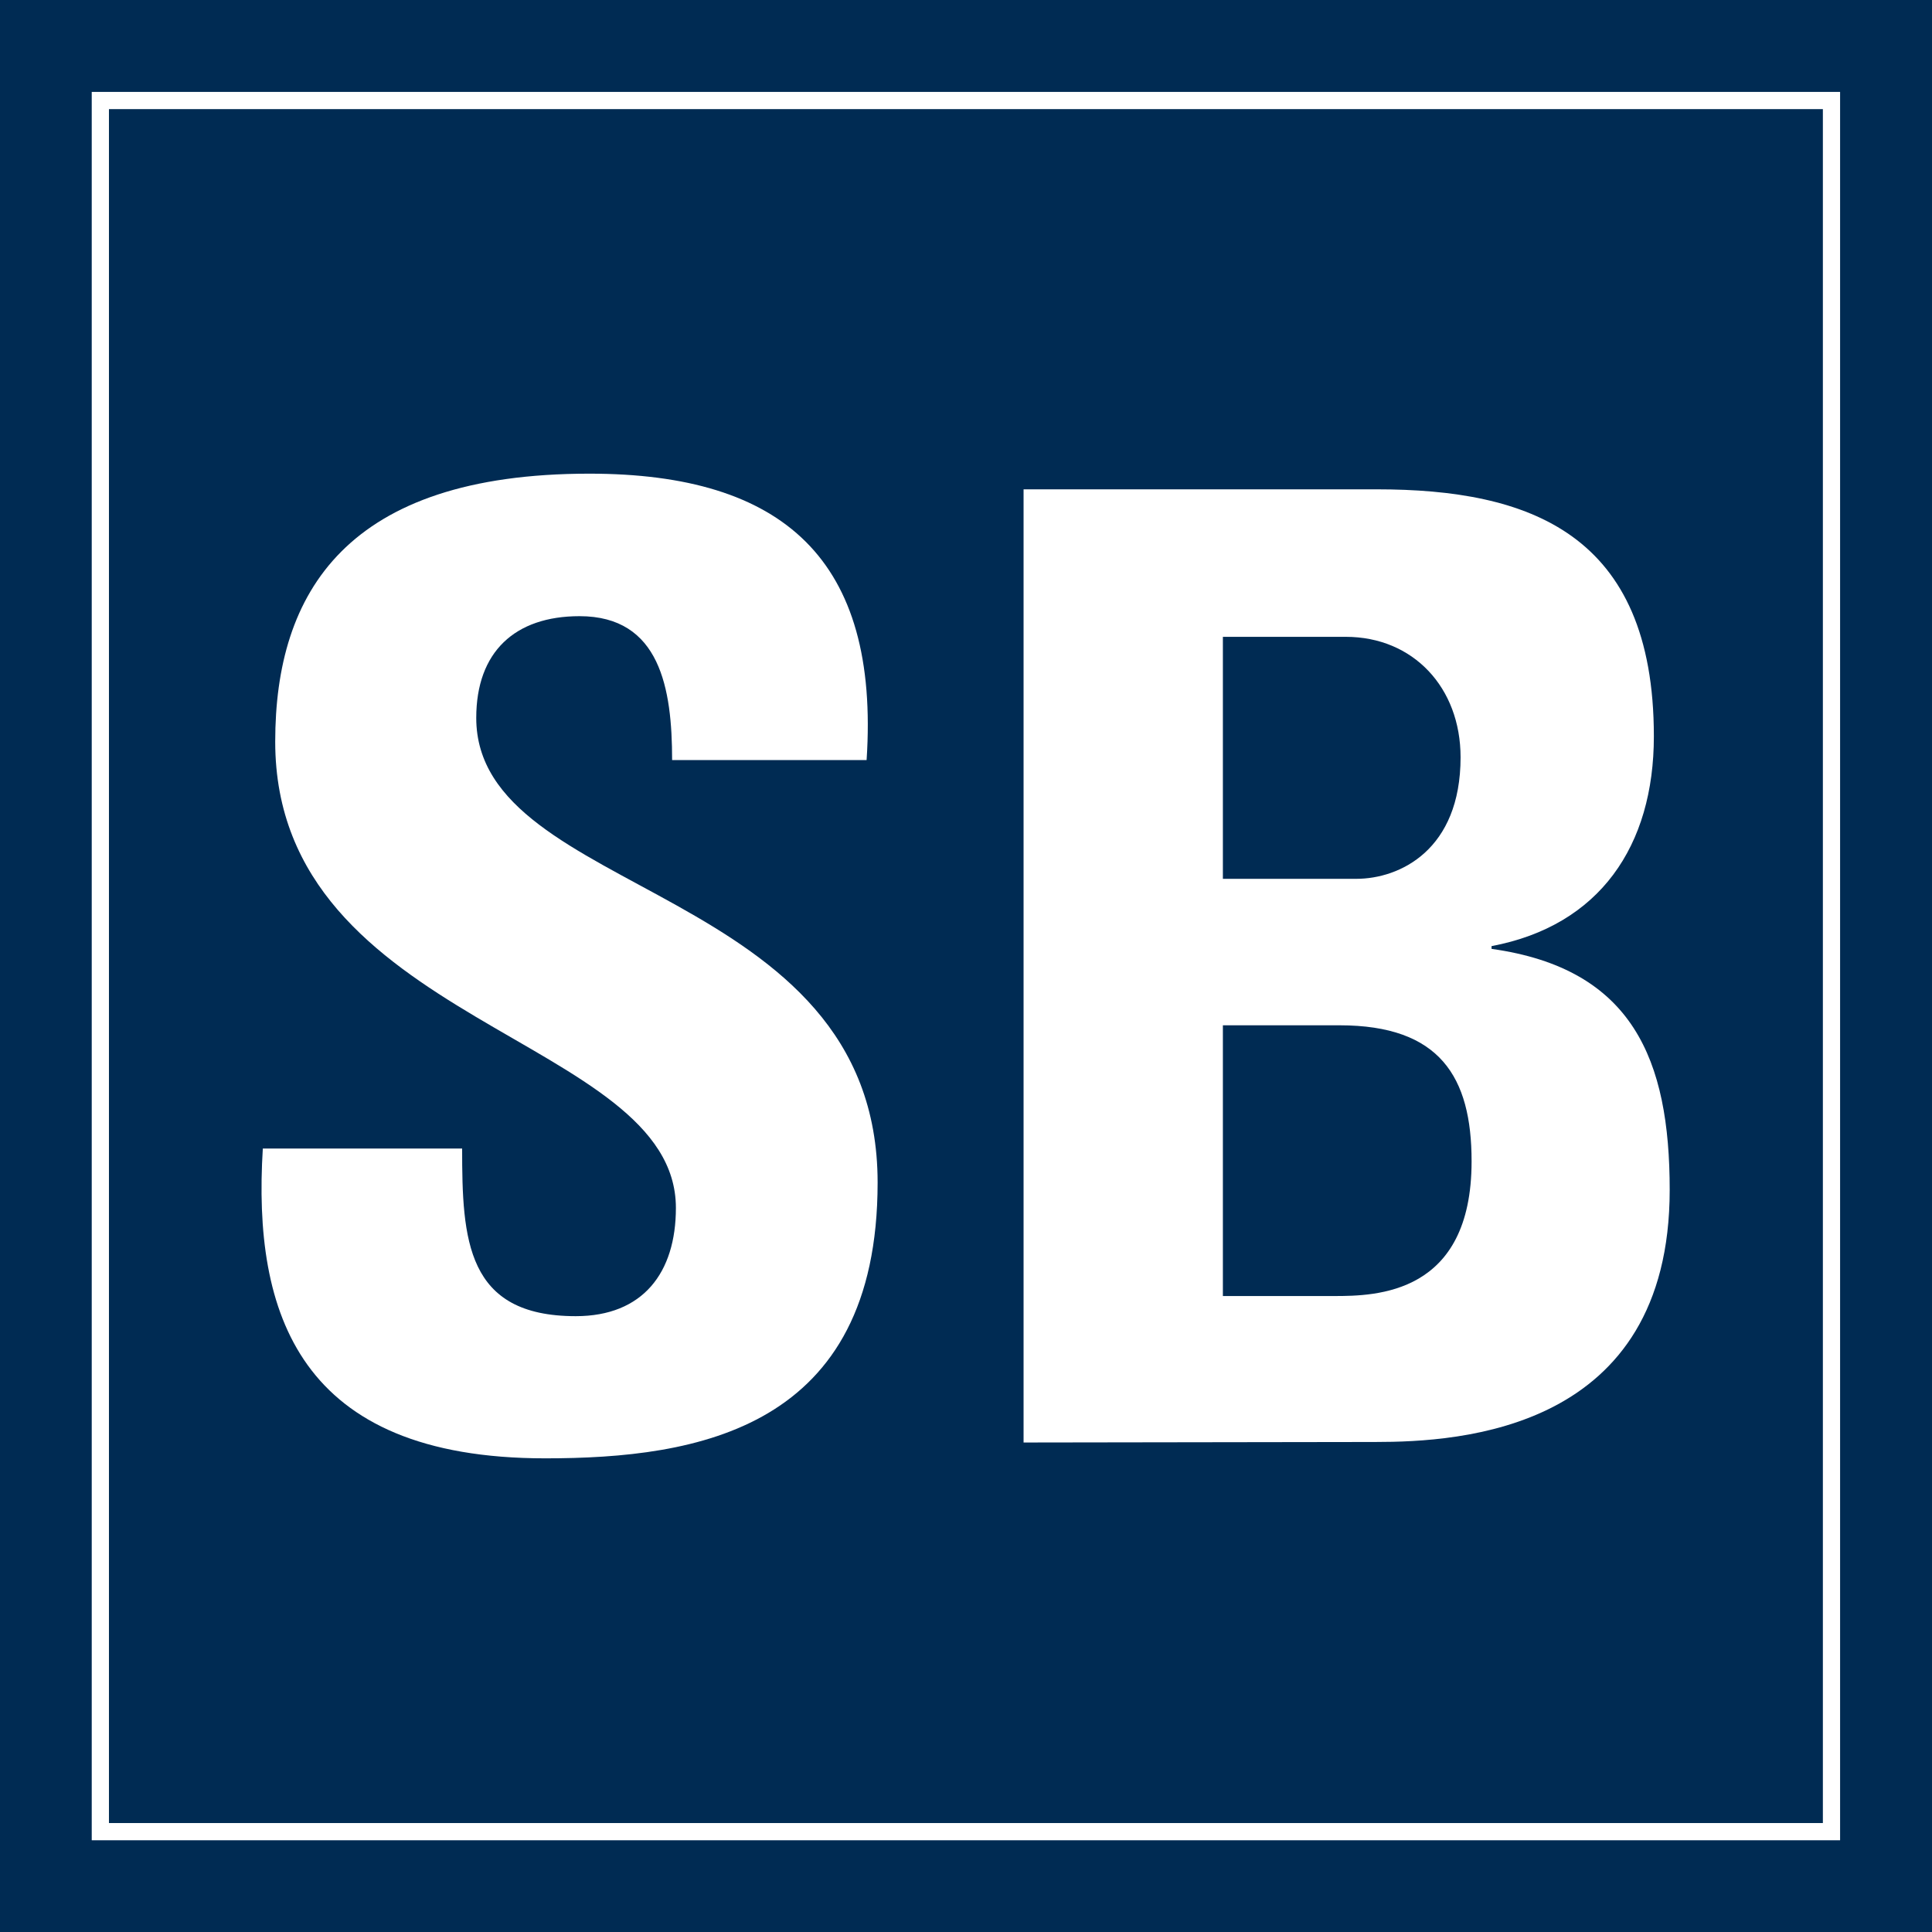
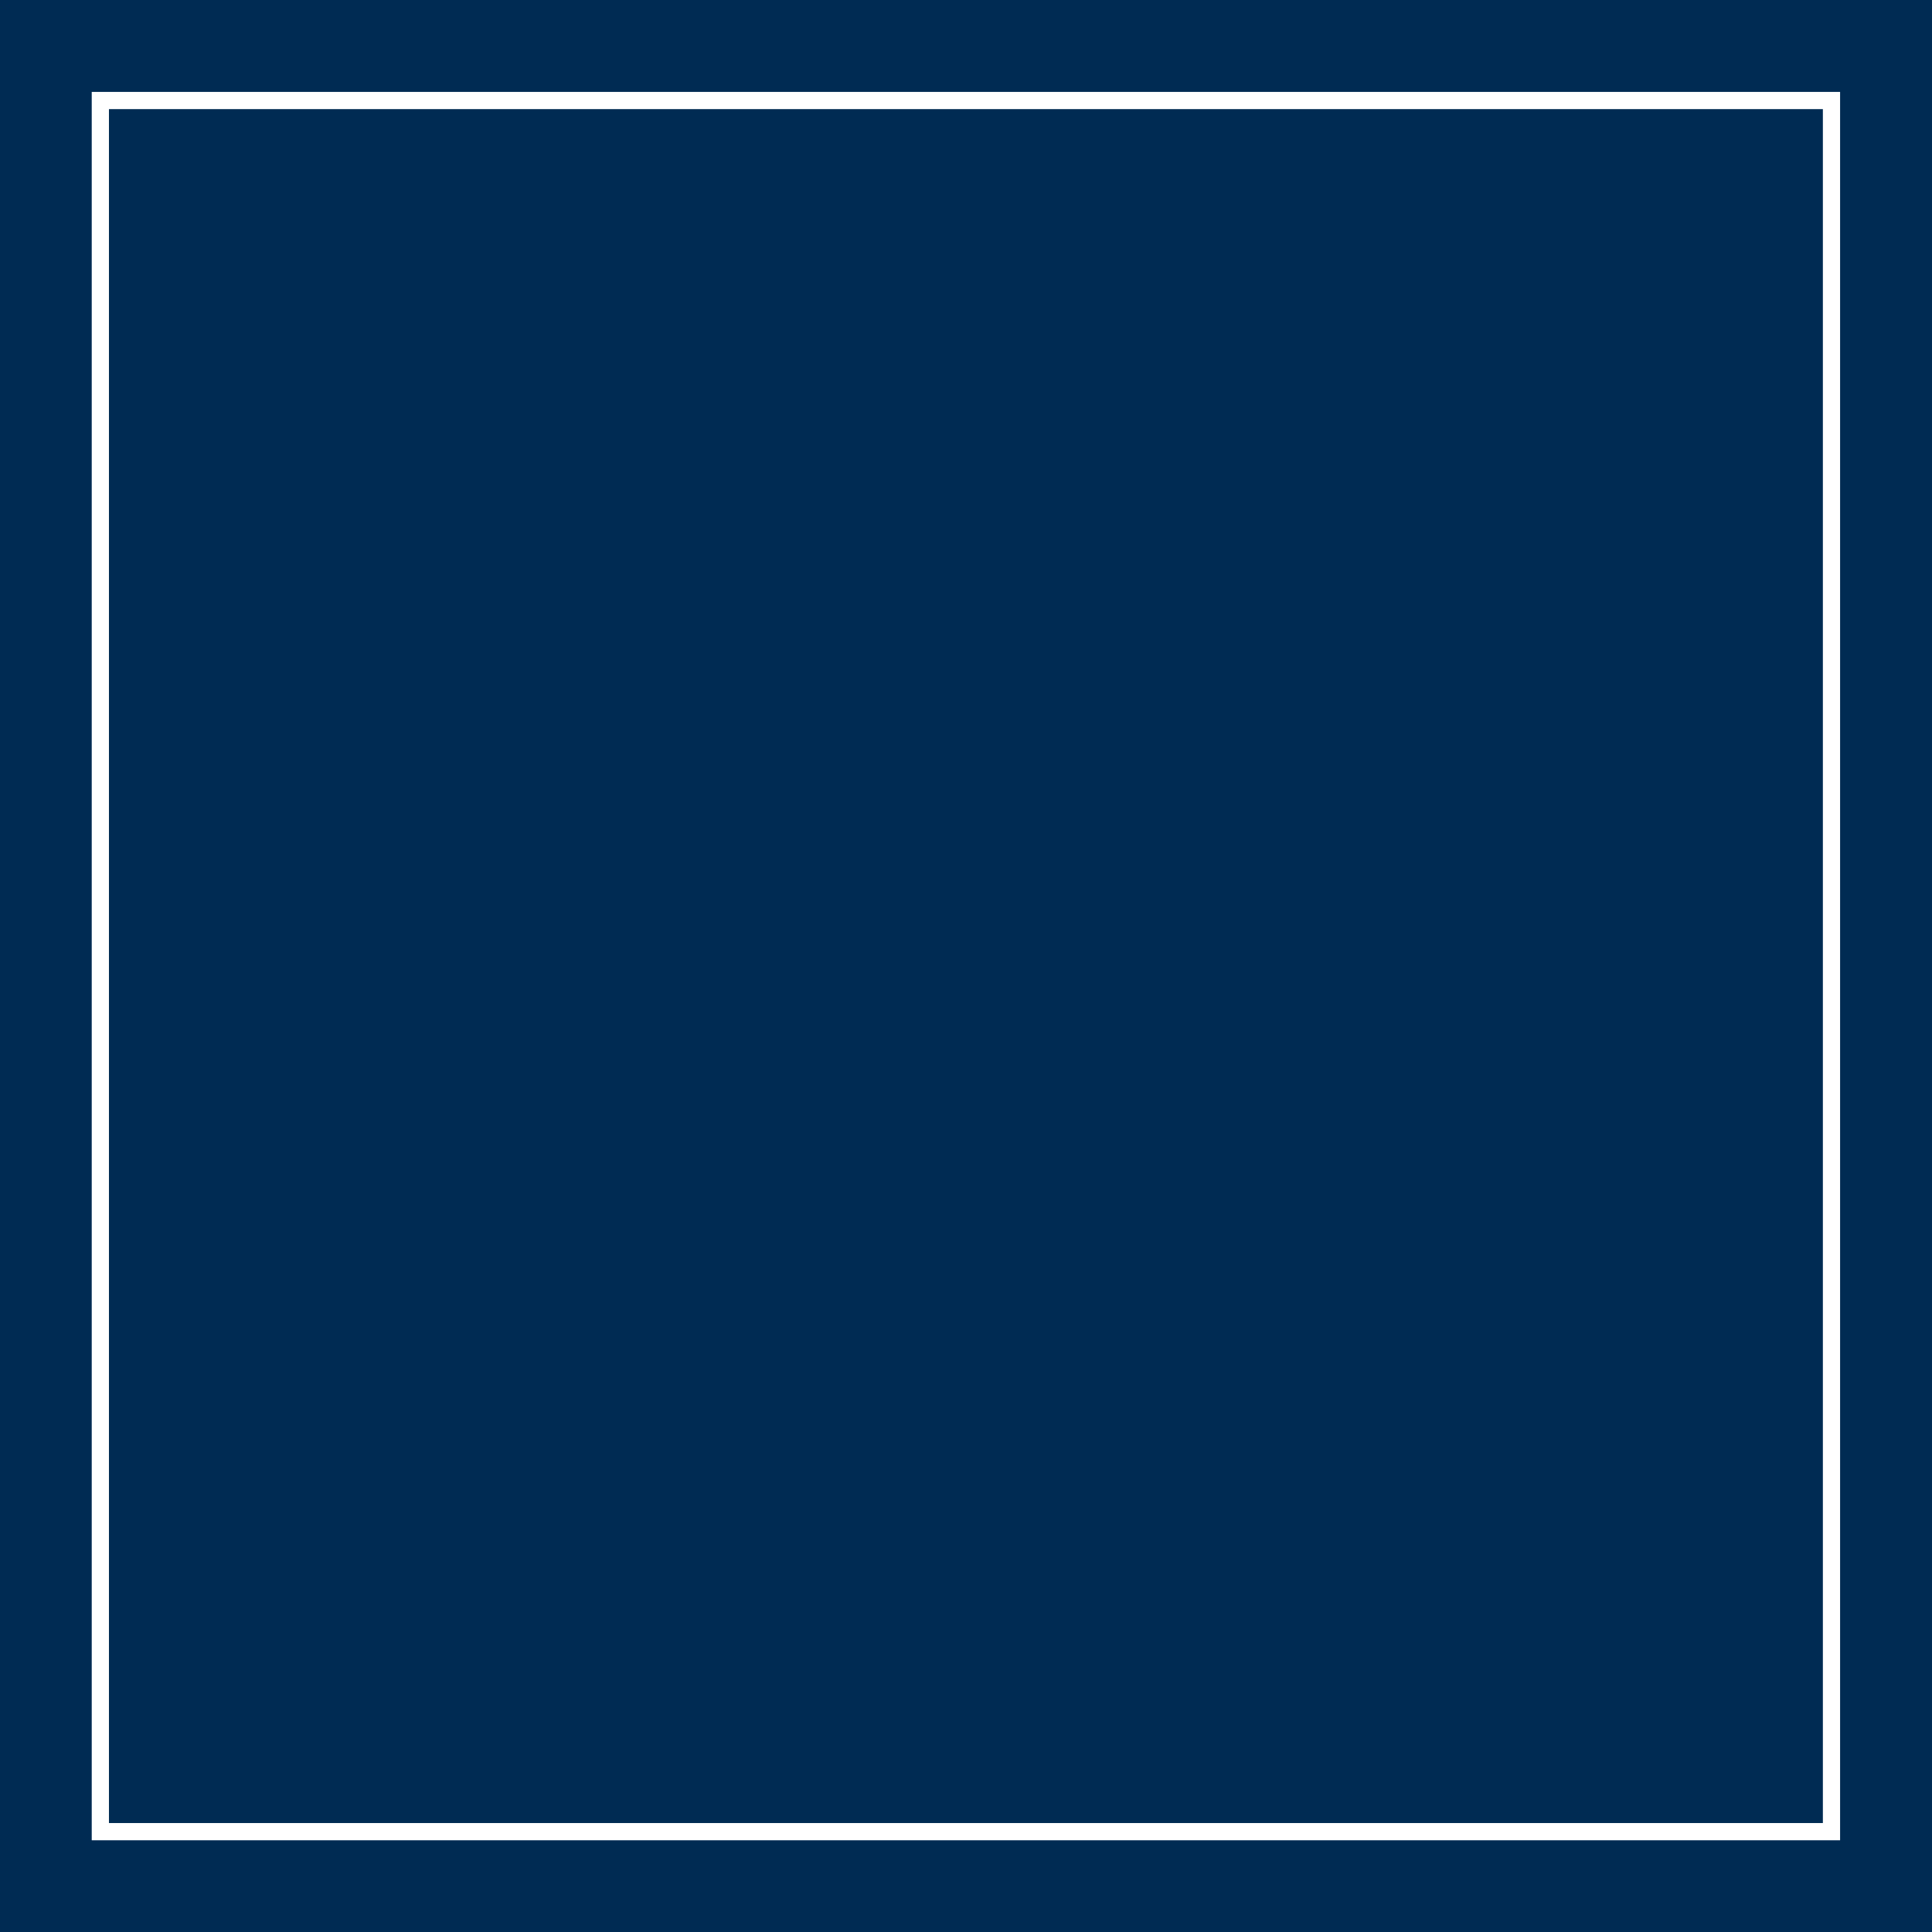
<svg xmlns="http://www.w3.org/2000/svg" id="Ebene_1" data-name="Ebene 1" viewBox="0 0 112.25 112.25">
  <defs>
    <style>.cls-1{fill:#002b53;}.cls-2{fill:none;stroke:#fff;stroke-miterlimit:10;}.cls-3{fill:#fff;}</style>
  </defs>
  <title>sb</title>
  <rect class="cls-1" width="112.25" height="112.25" />
  <rect class="cls-2" x="5.83" y="5.84" width="100.58" height="100.58" />
-   <path class="cls-3" d="M31.69,84.74c-14.34,0-17-8.44-16.41-18H26.86c0,5.29.23,9.74,6.6,9.74,3.91,0,5.82-2.53,5.82-6.29C39.28,60.2,16,59.58,16,43.1c0-8.67,4.14-15.57,18.25-15.57,11.28,0,16.88,5,16.11,16.64H39.06c0-4.15-.69-8.36-5.38-8.36-3.75,0-6,2.07-6,5.91,0,10.5,23.32,9.58,23.32,27C51,83.05,40.51,84.74,31.69,84.74Z" transform="translate(-0.01 -0.01)" />
-   <path class="cls-3" d="M59.48,83.82V28.44H80c8.82,0,16.1,2.53,16.1,14.35,0,6.36-3.14,11-9.43,12.19v.16c8.21,1.15,10.35,6.44,10.35,14,0,14-12.19,14.65-17.1,14.65ZM71.06,51.07h7.75c2.53,0,6.06-1.68,6.06-7.06,0-4.06-2.76-7-6.67-7H71.06Zm0,24.24h6.45c2.45,0,8-.08,8-7.83,0-4.9-1.84-7.9-7.67-7.9H71.06Z" transform="translate(-0.01 -0.01)" />
</svg>